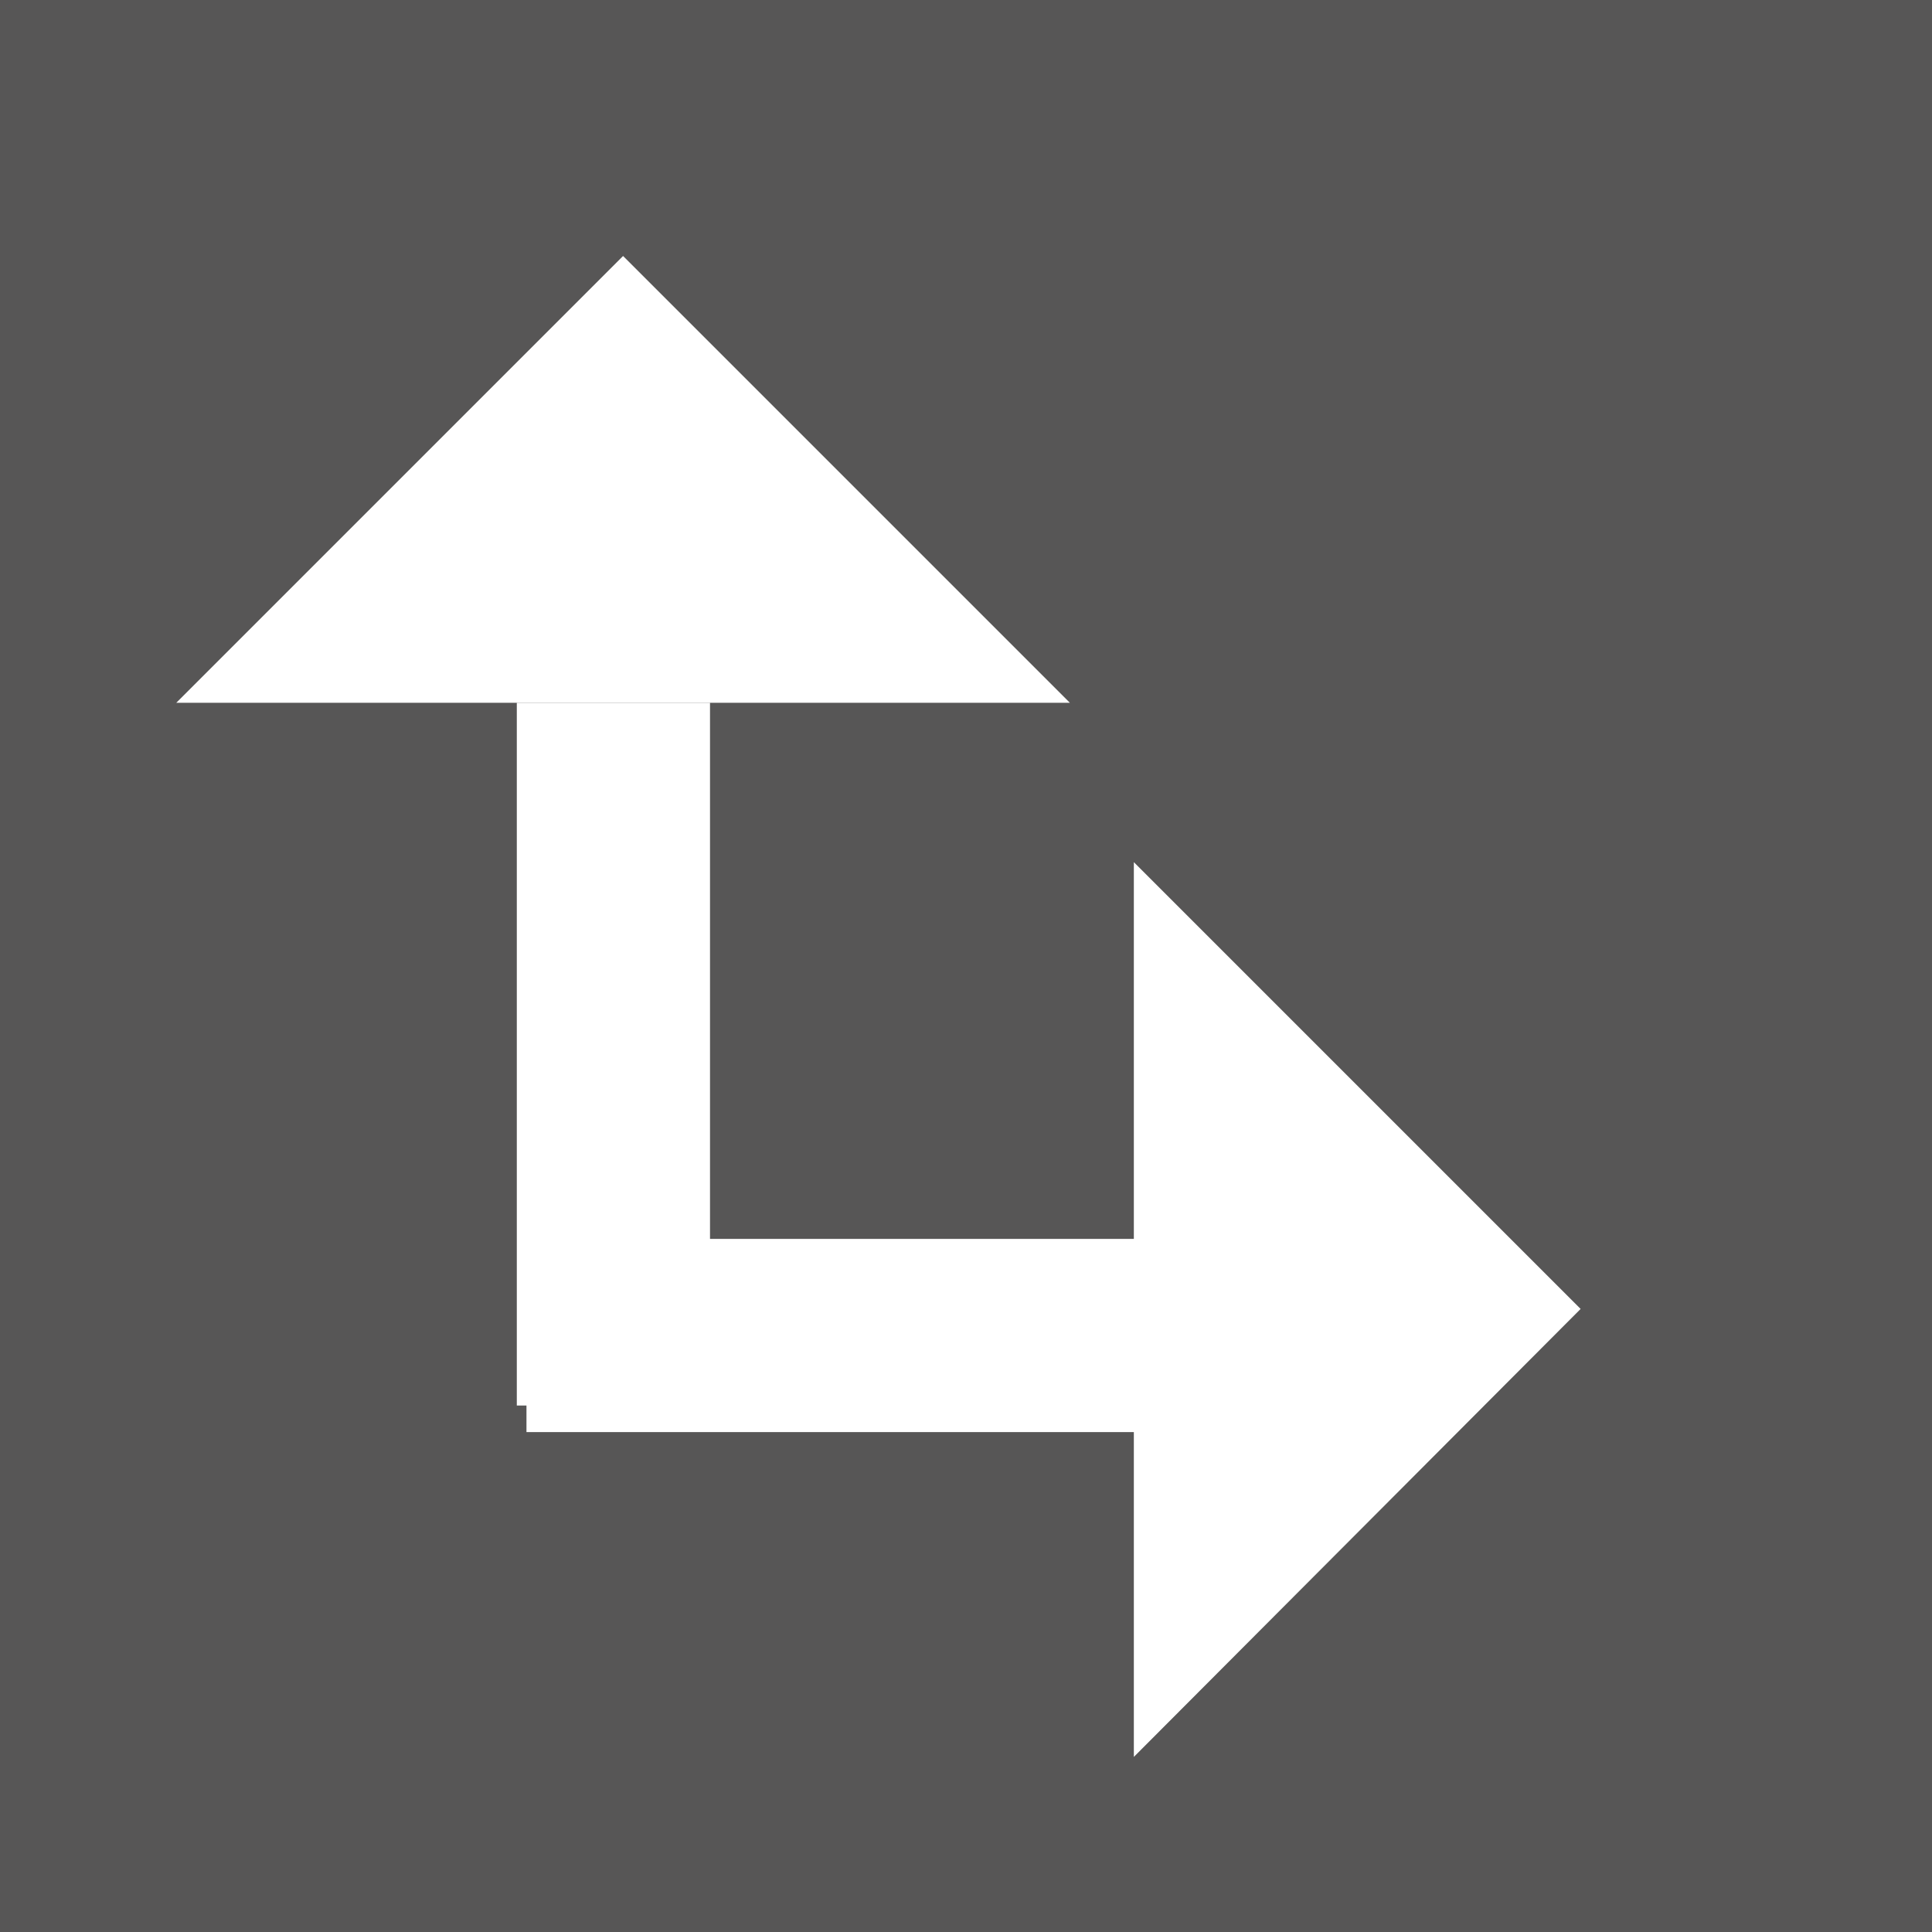
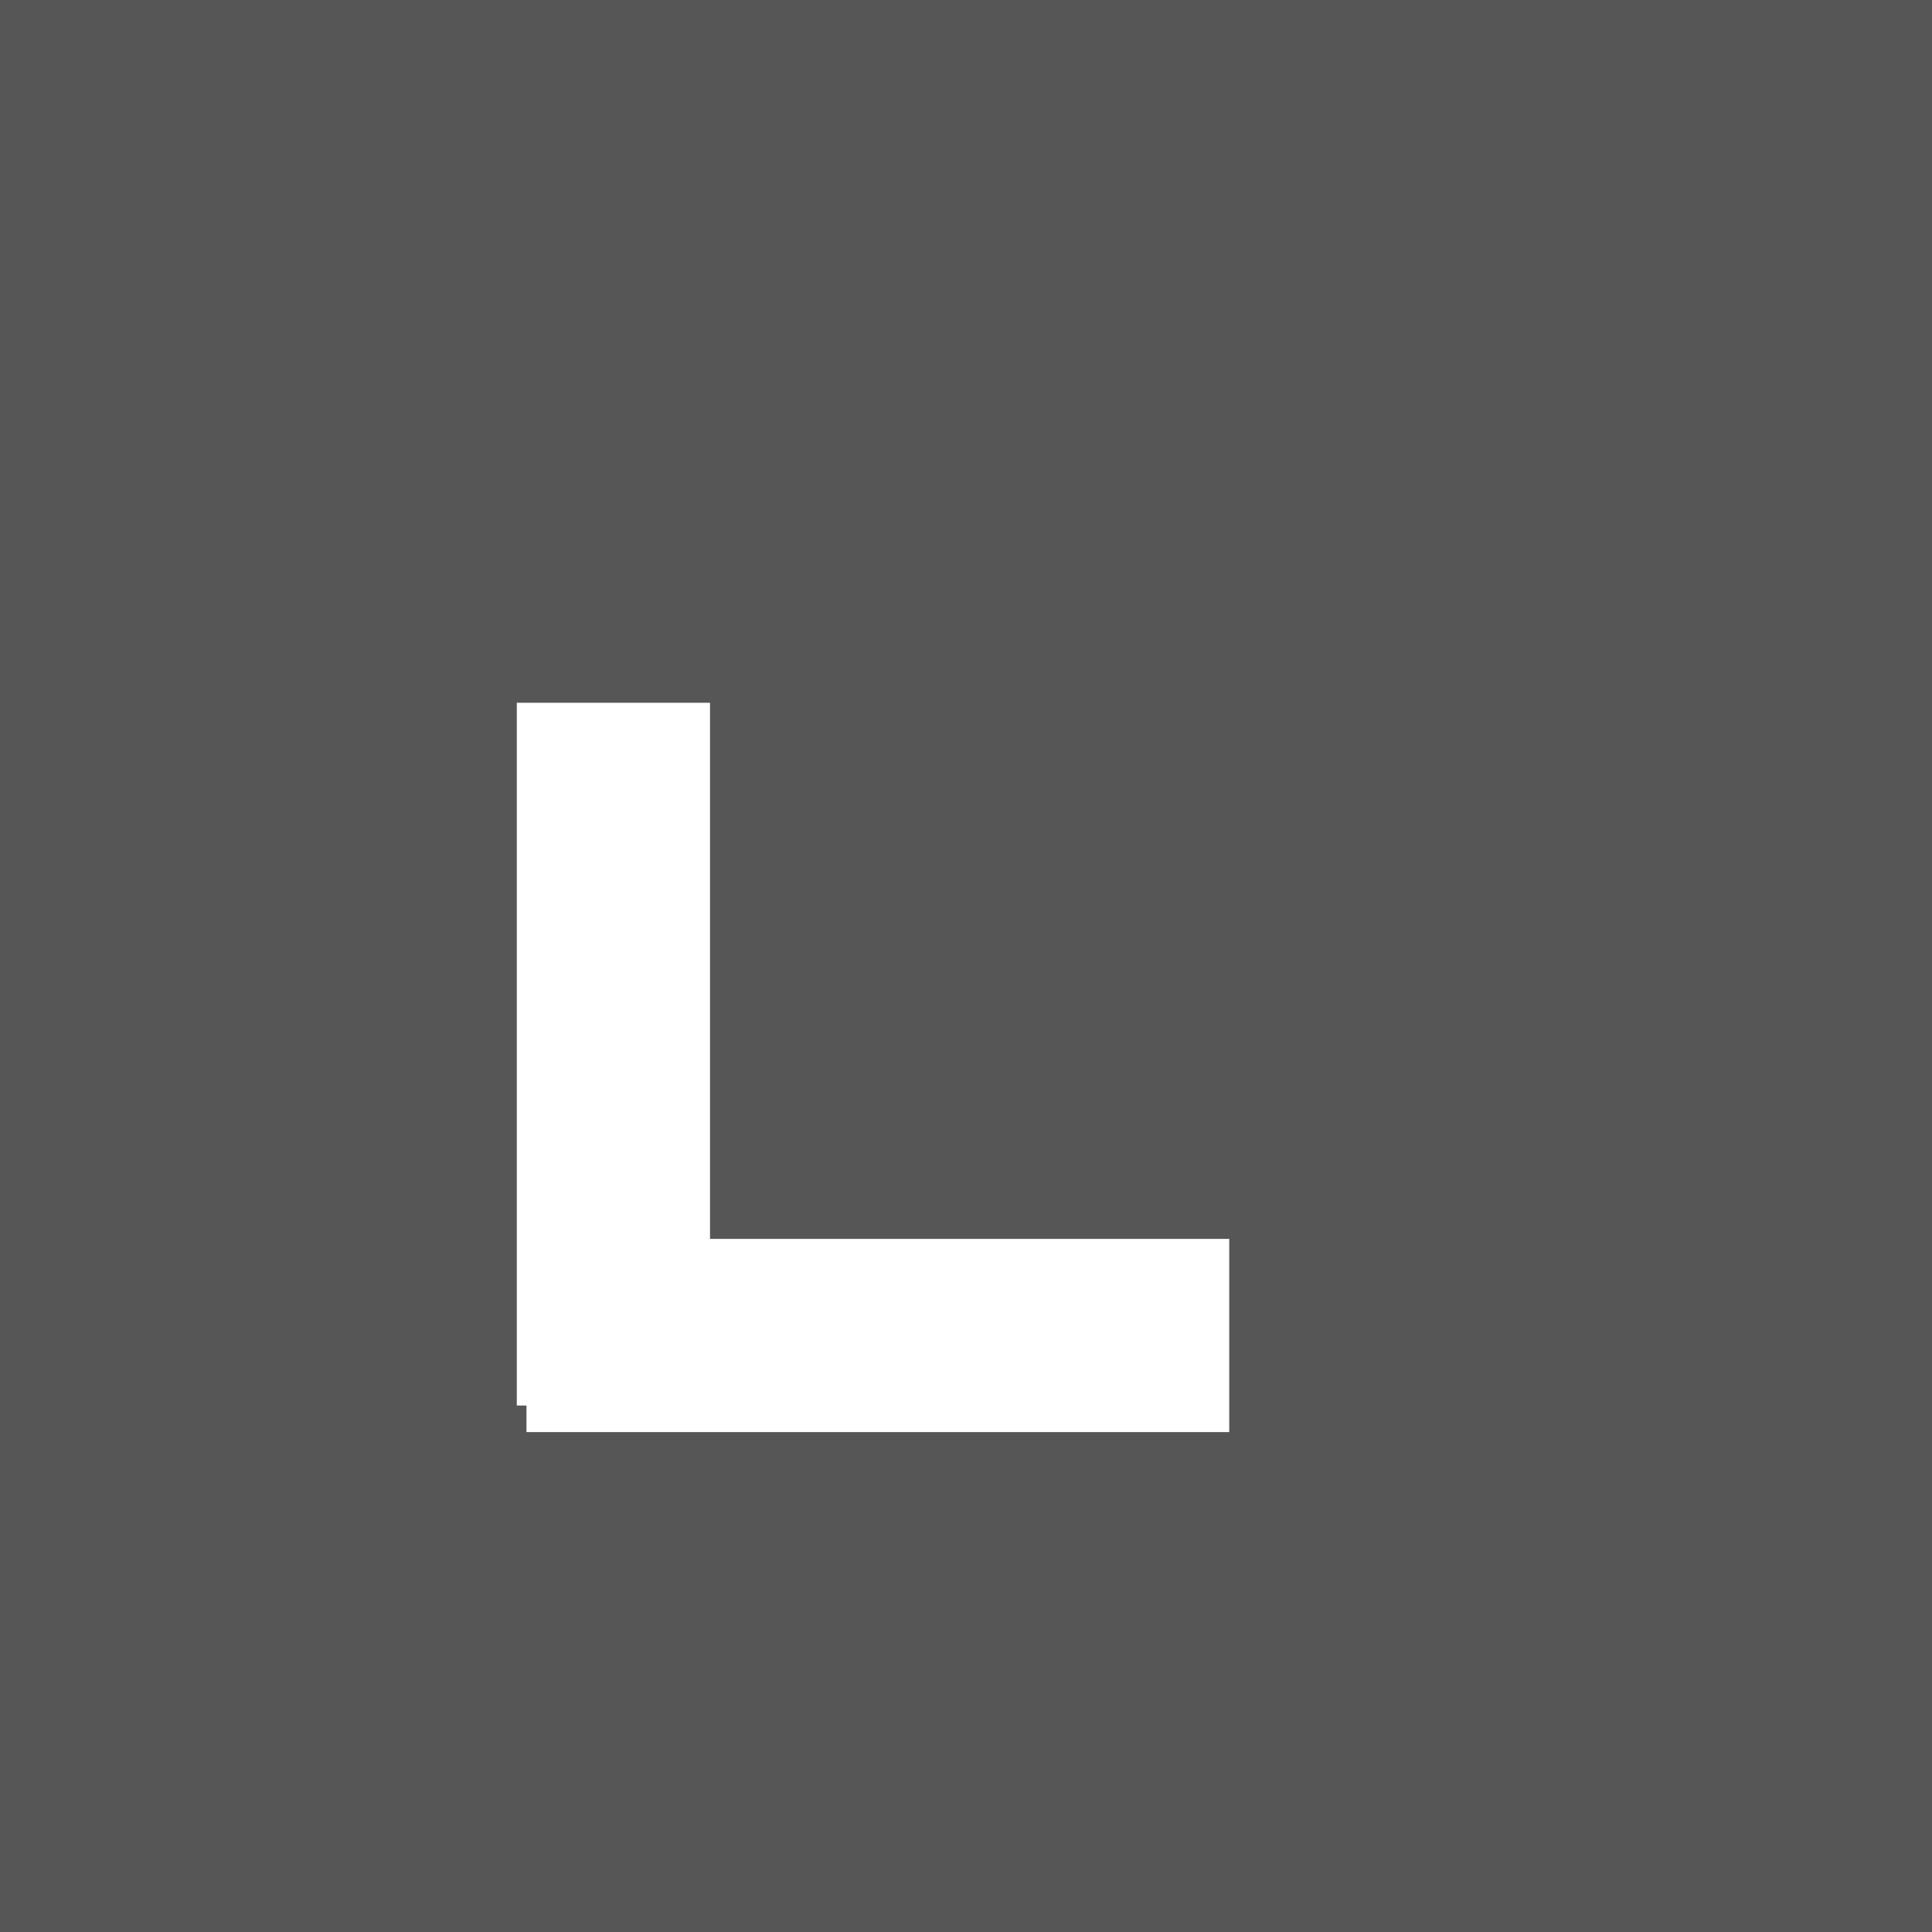
<svg xmlns="http://www.w3.org/2000/svg" viewBox="0 0 16 16" enable-background="new 0 0 16 16">
  <path fill="#575656" d="M0 0h16v16H0z" />
  <path fill="none" stroke="#fff" stroke-width="1.6" d="M4.36 11.06h5.82M5.08 11.64V5.82" />
-   <path fill="#fff" d="M8.86 5.82l-3.7-3.7-3.7 3.7zM9.39 14.55l3.7-3.71-3.7-3.7z" />
</svg>